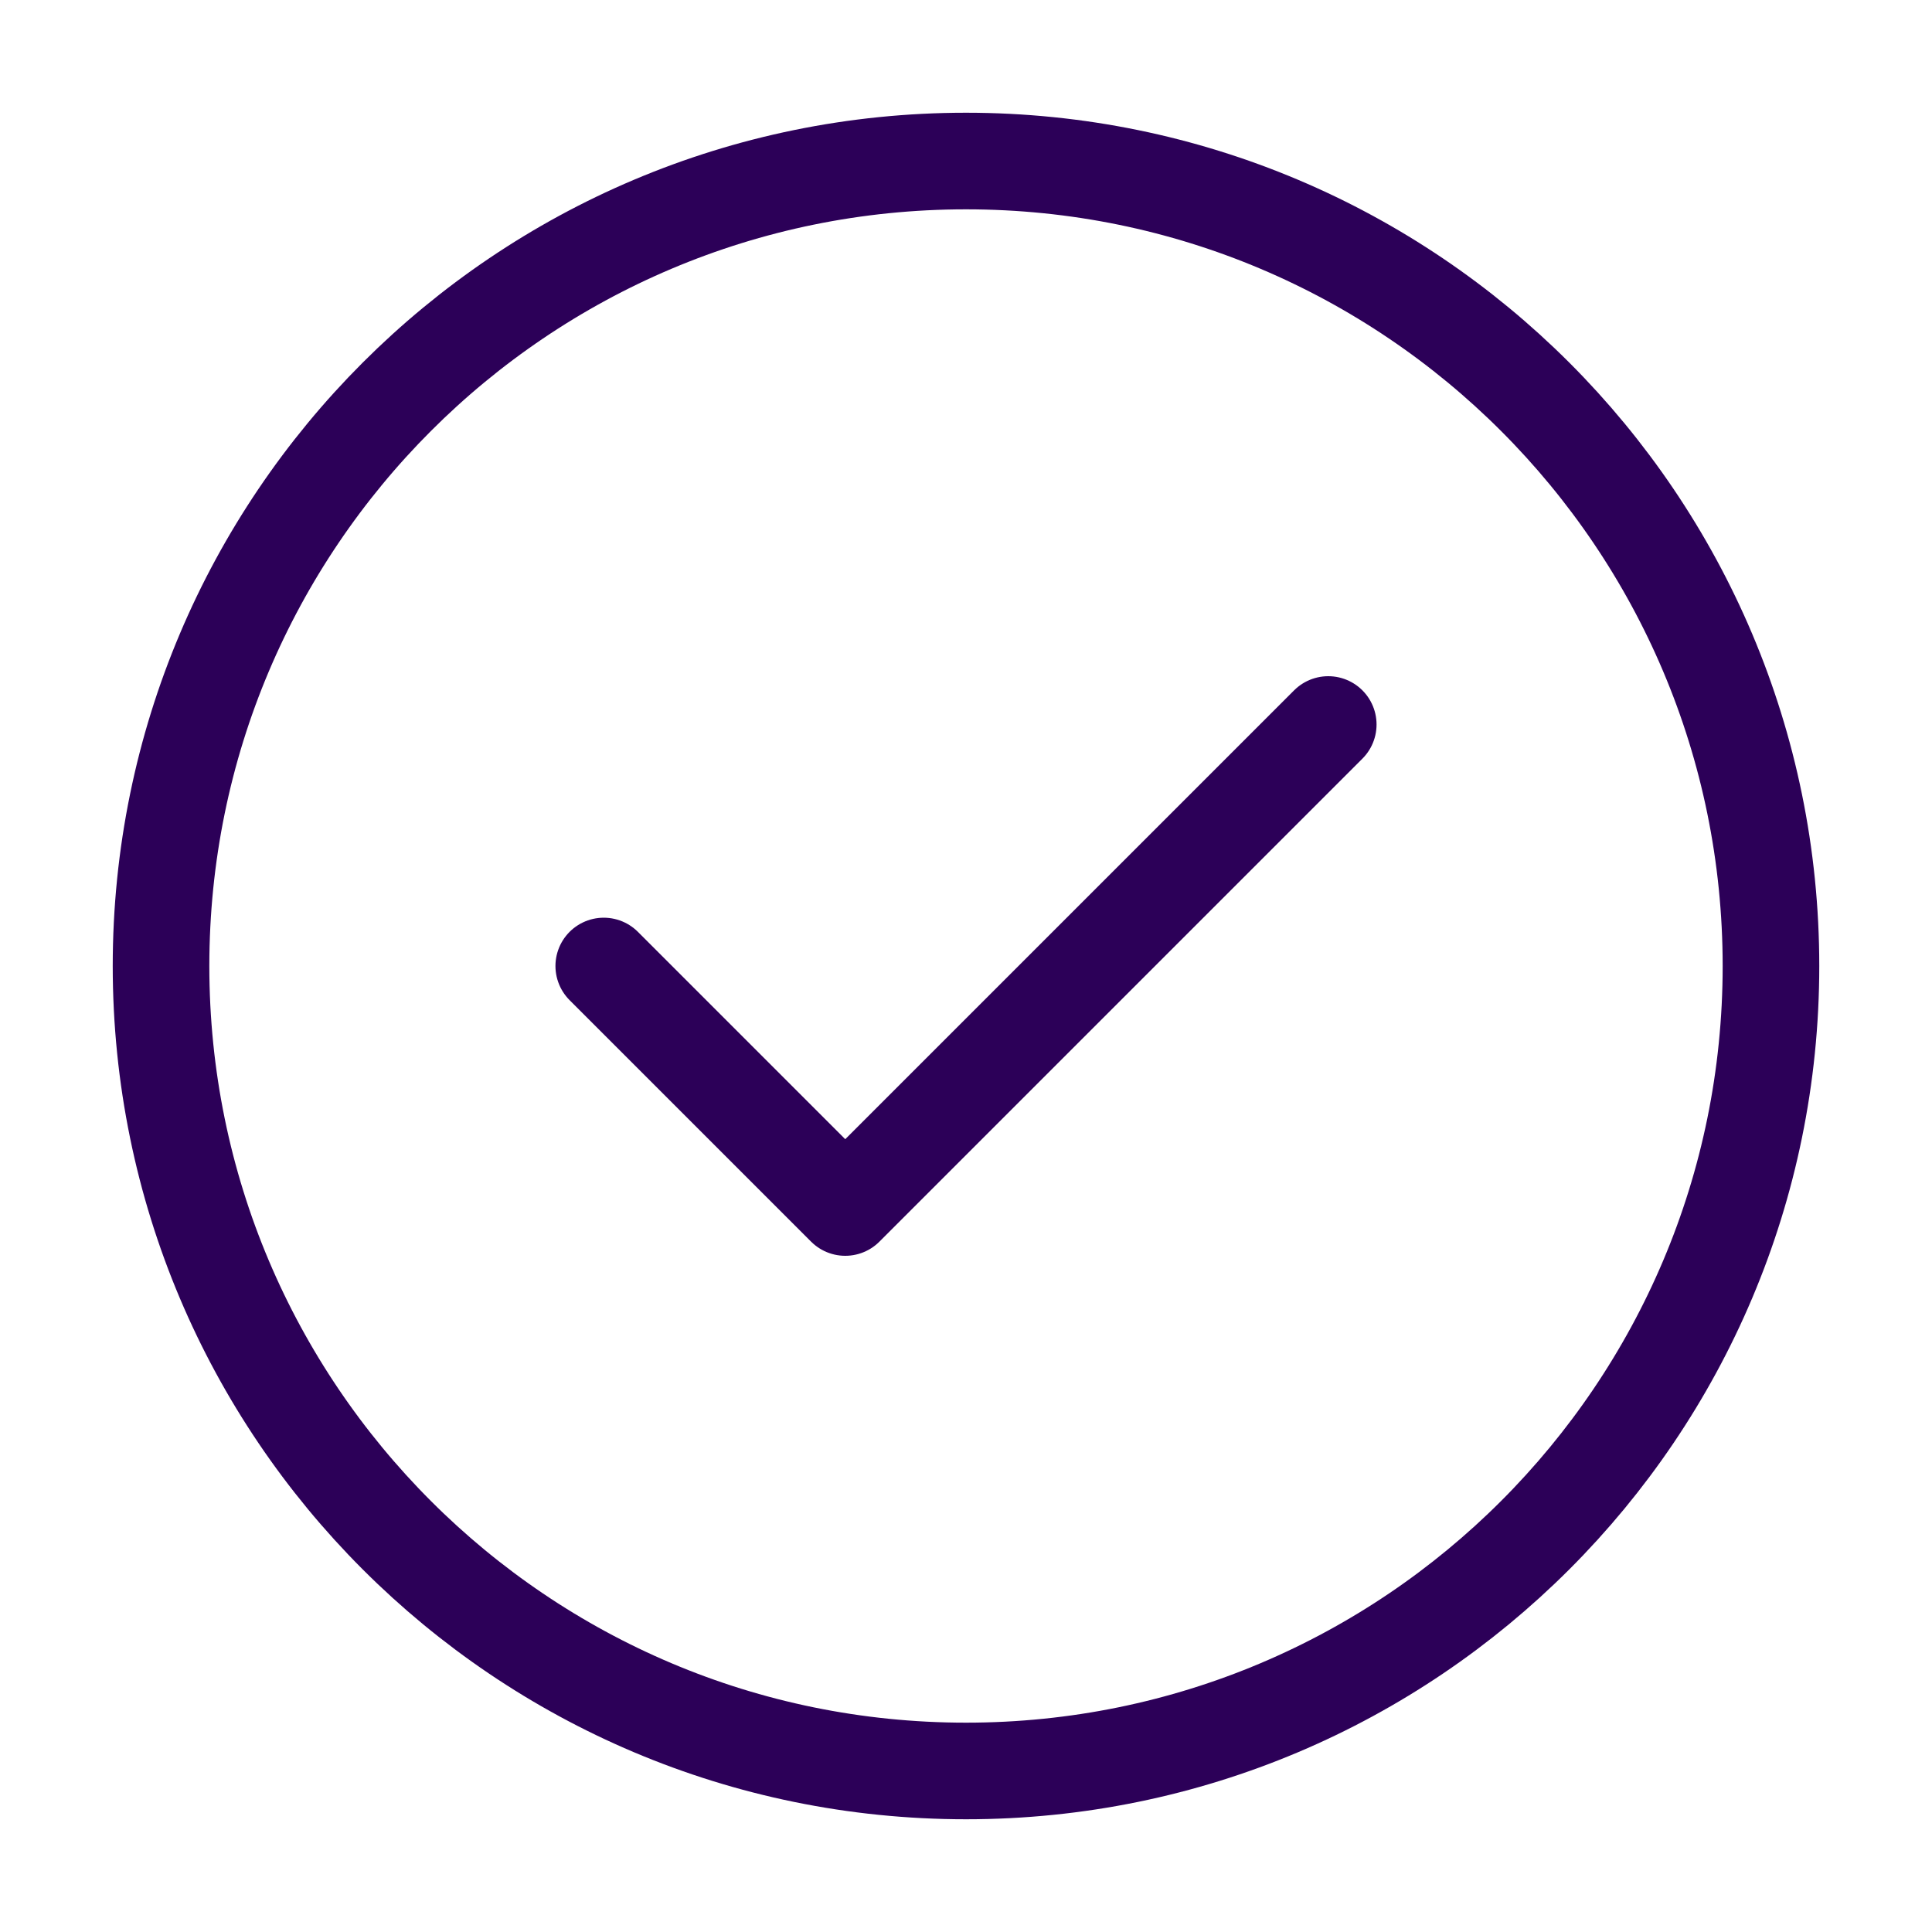
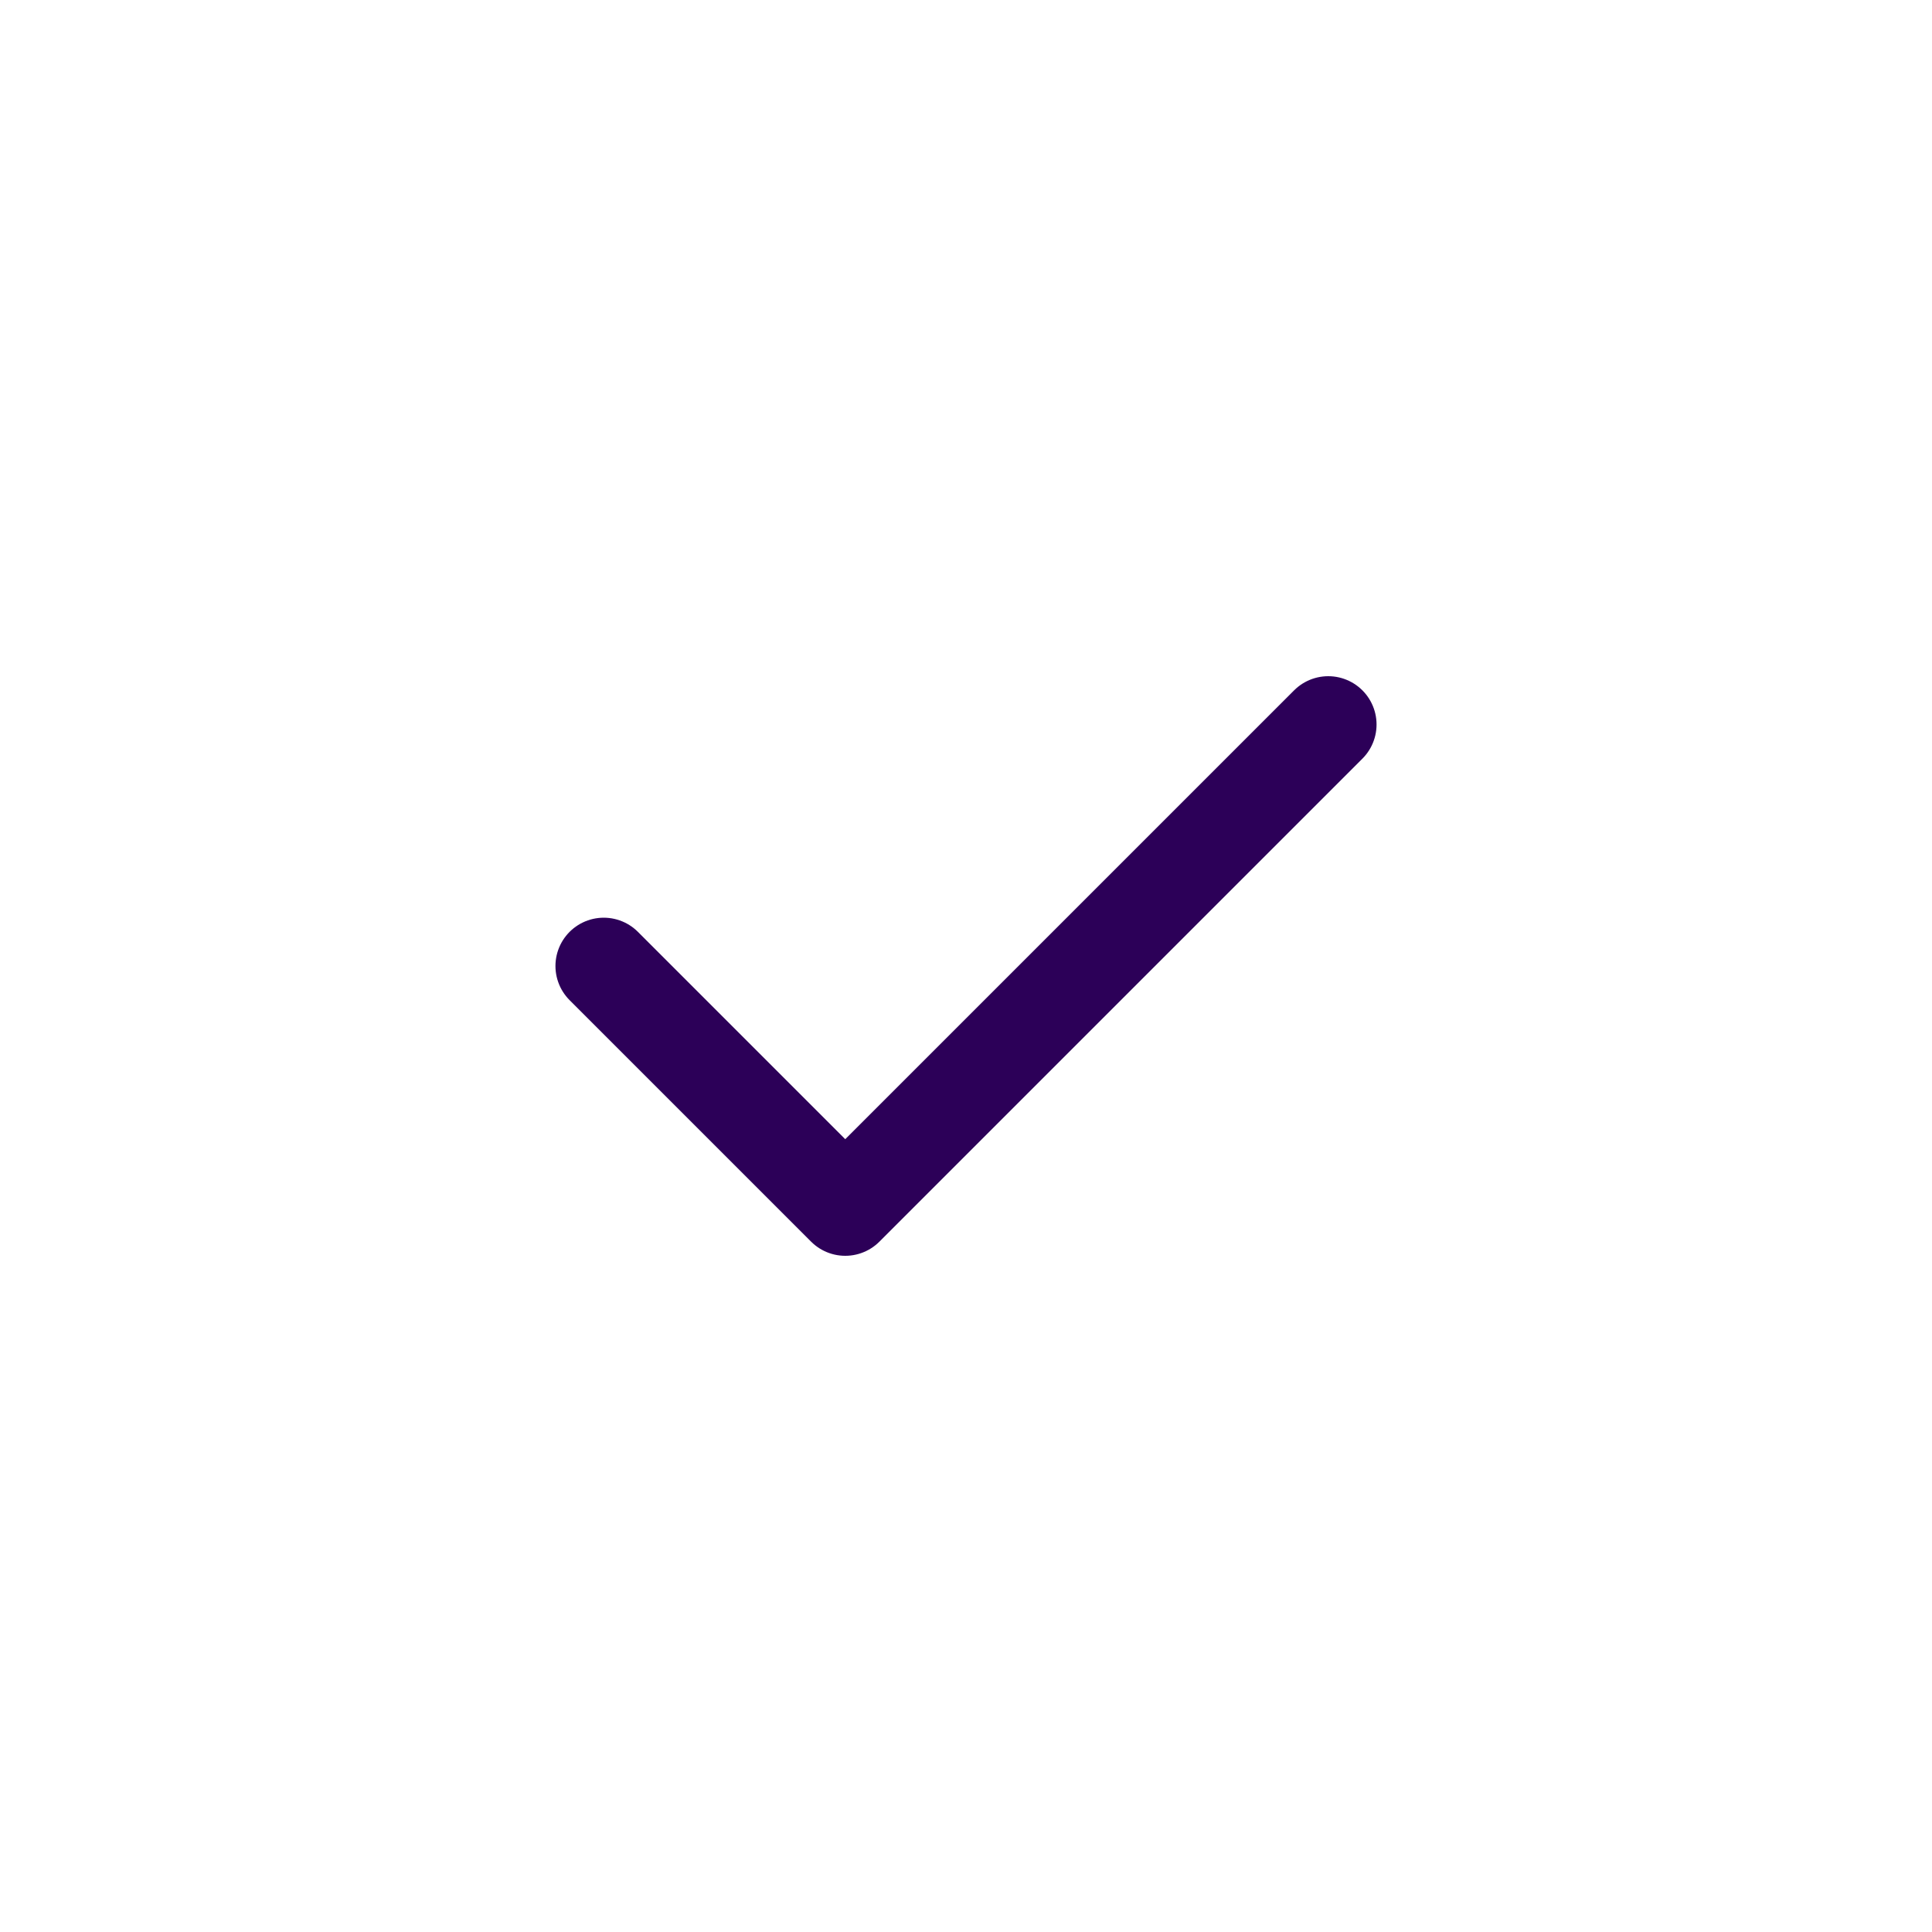
<svg xmlns="http://www.w3.org/2000/svg" fill="none" height="20" viewBox="0 0 20 20" width="20">
-   <path d="m6.25 10 2.5 2.5 5-5m4.583 2.5c0 4.602-3.731 8.333-8.333 8.333-4.602 0-8.333-3.731-8.333-8.333 0-4.602 3.731-8.333 8.333-8.333 4.602 0 8.333 3.731 8.333 8.333z" stroke="#2c0058" stroke-linecap="round" stroke-linejoin="round" />
+   <path d="m6.25 10 2.5 2.5 5-5m4.583 2.5z" stroke="#2c0058" stroke-linecap="round" stroke-linejoin="round" />
</svg>